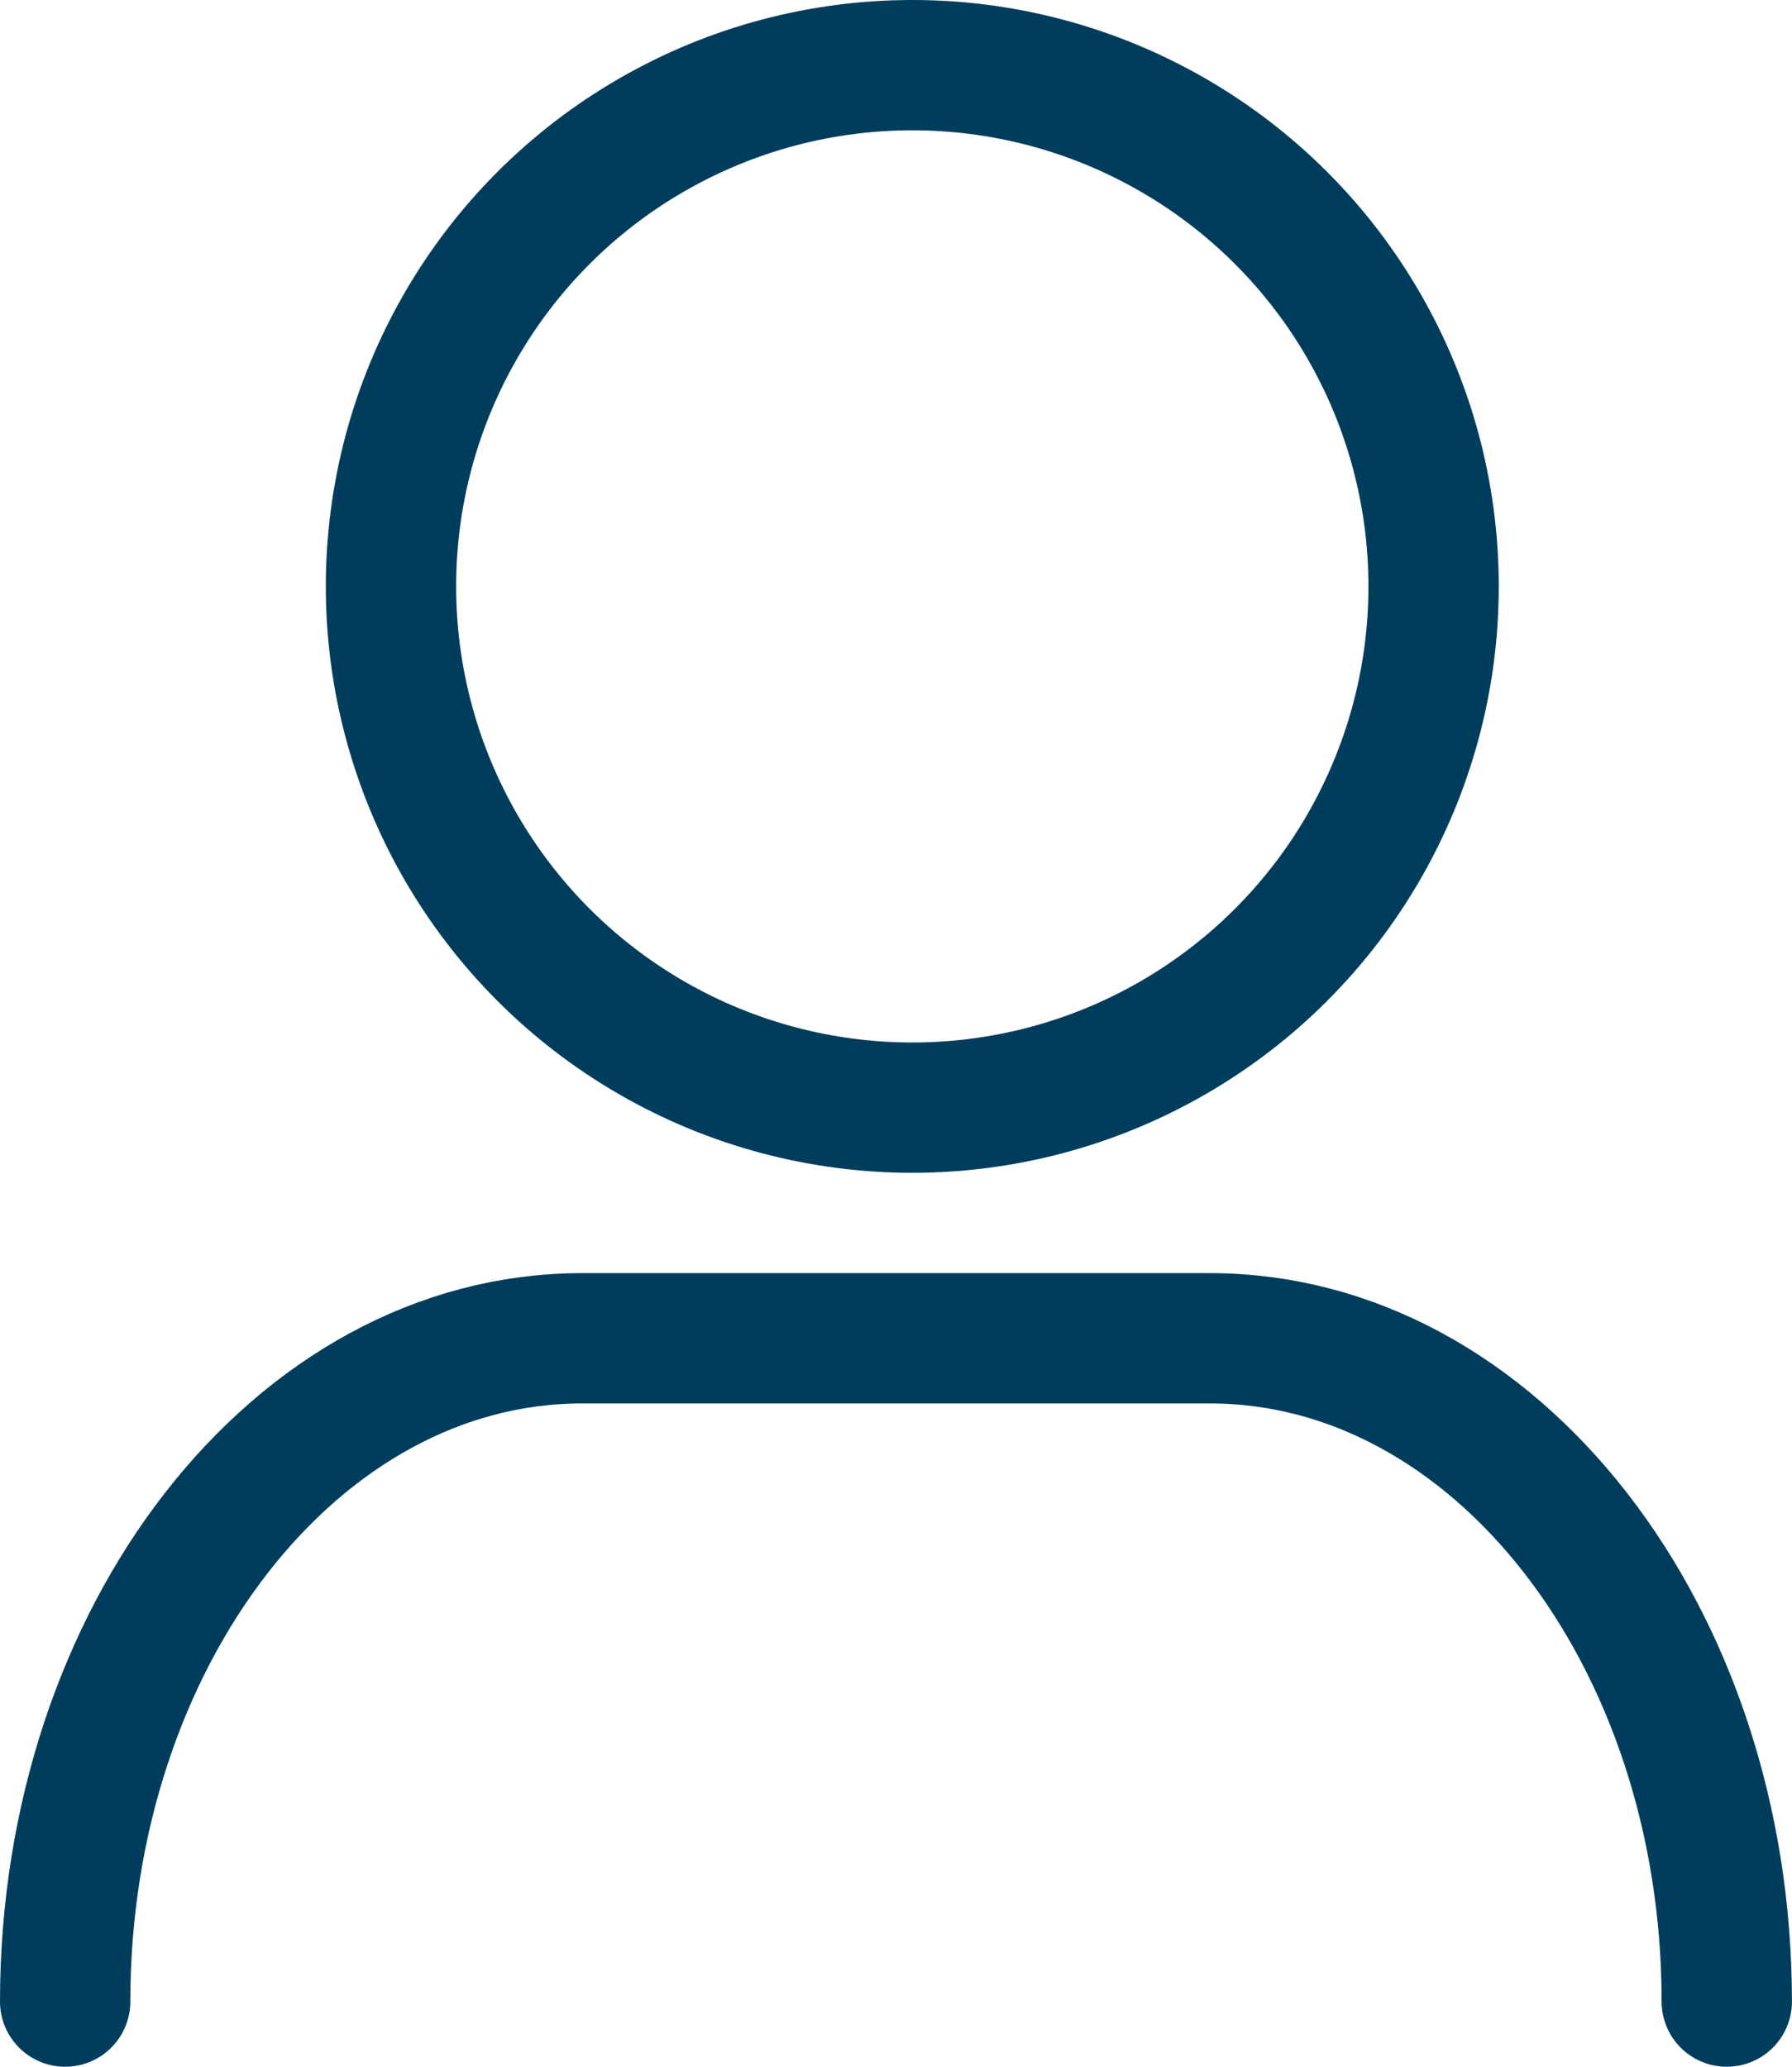
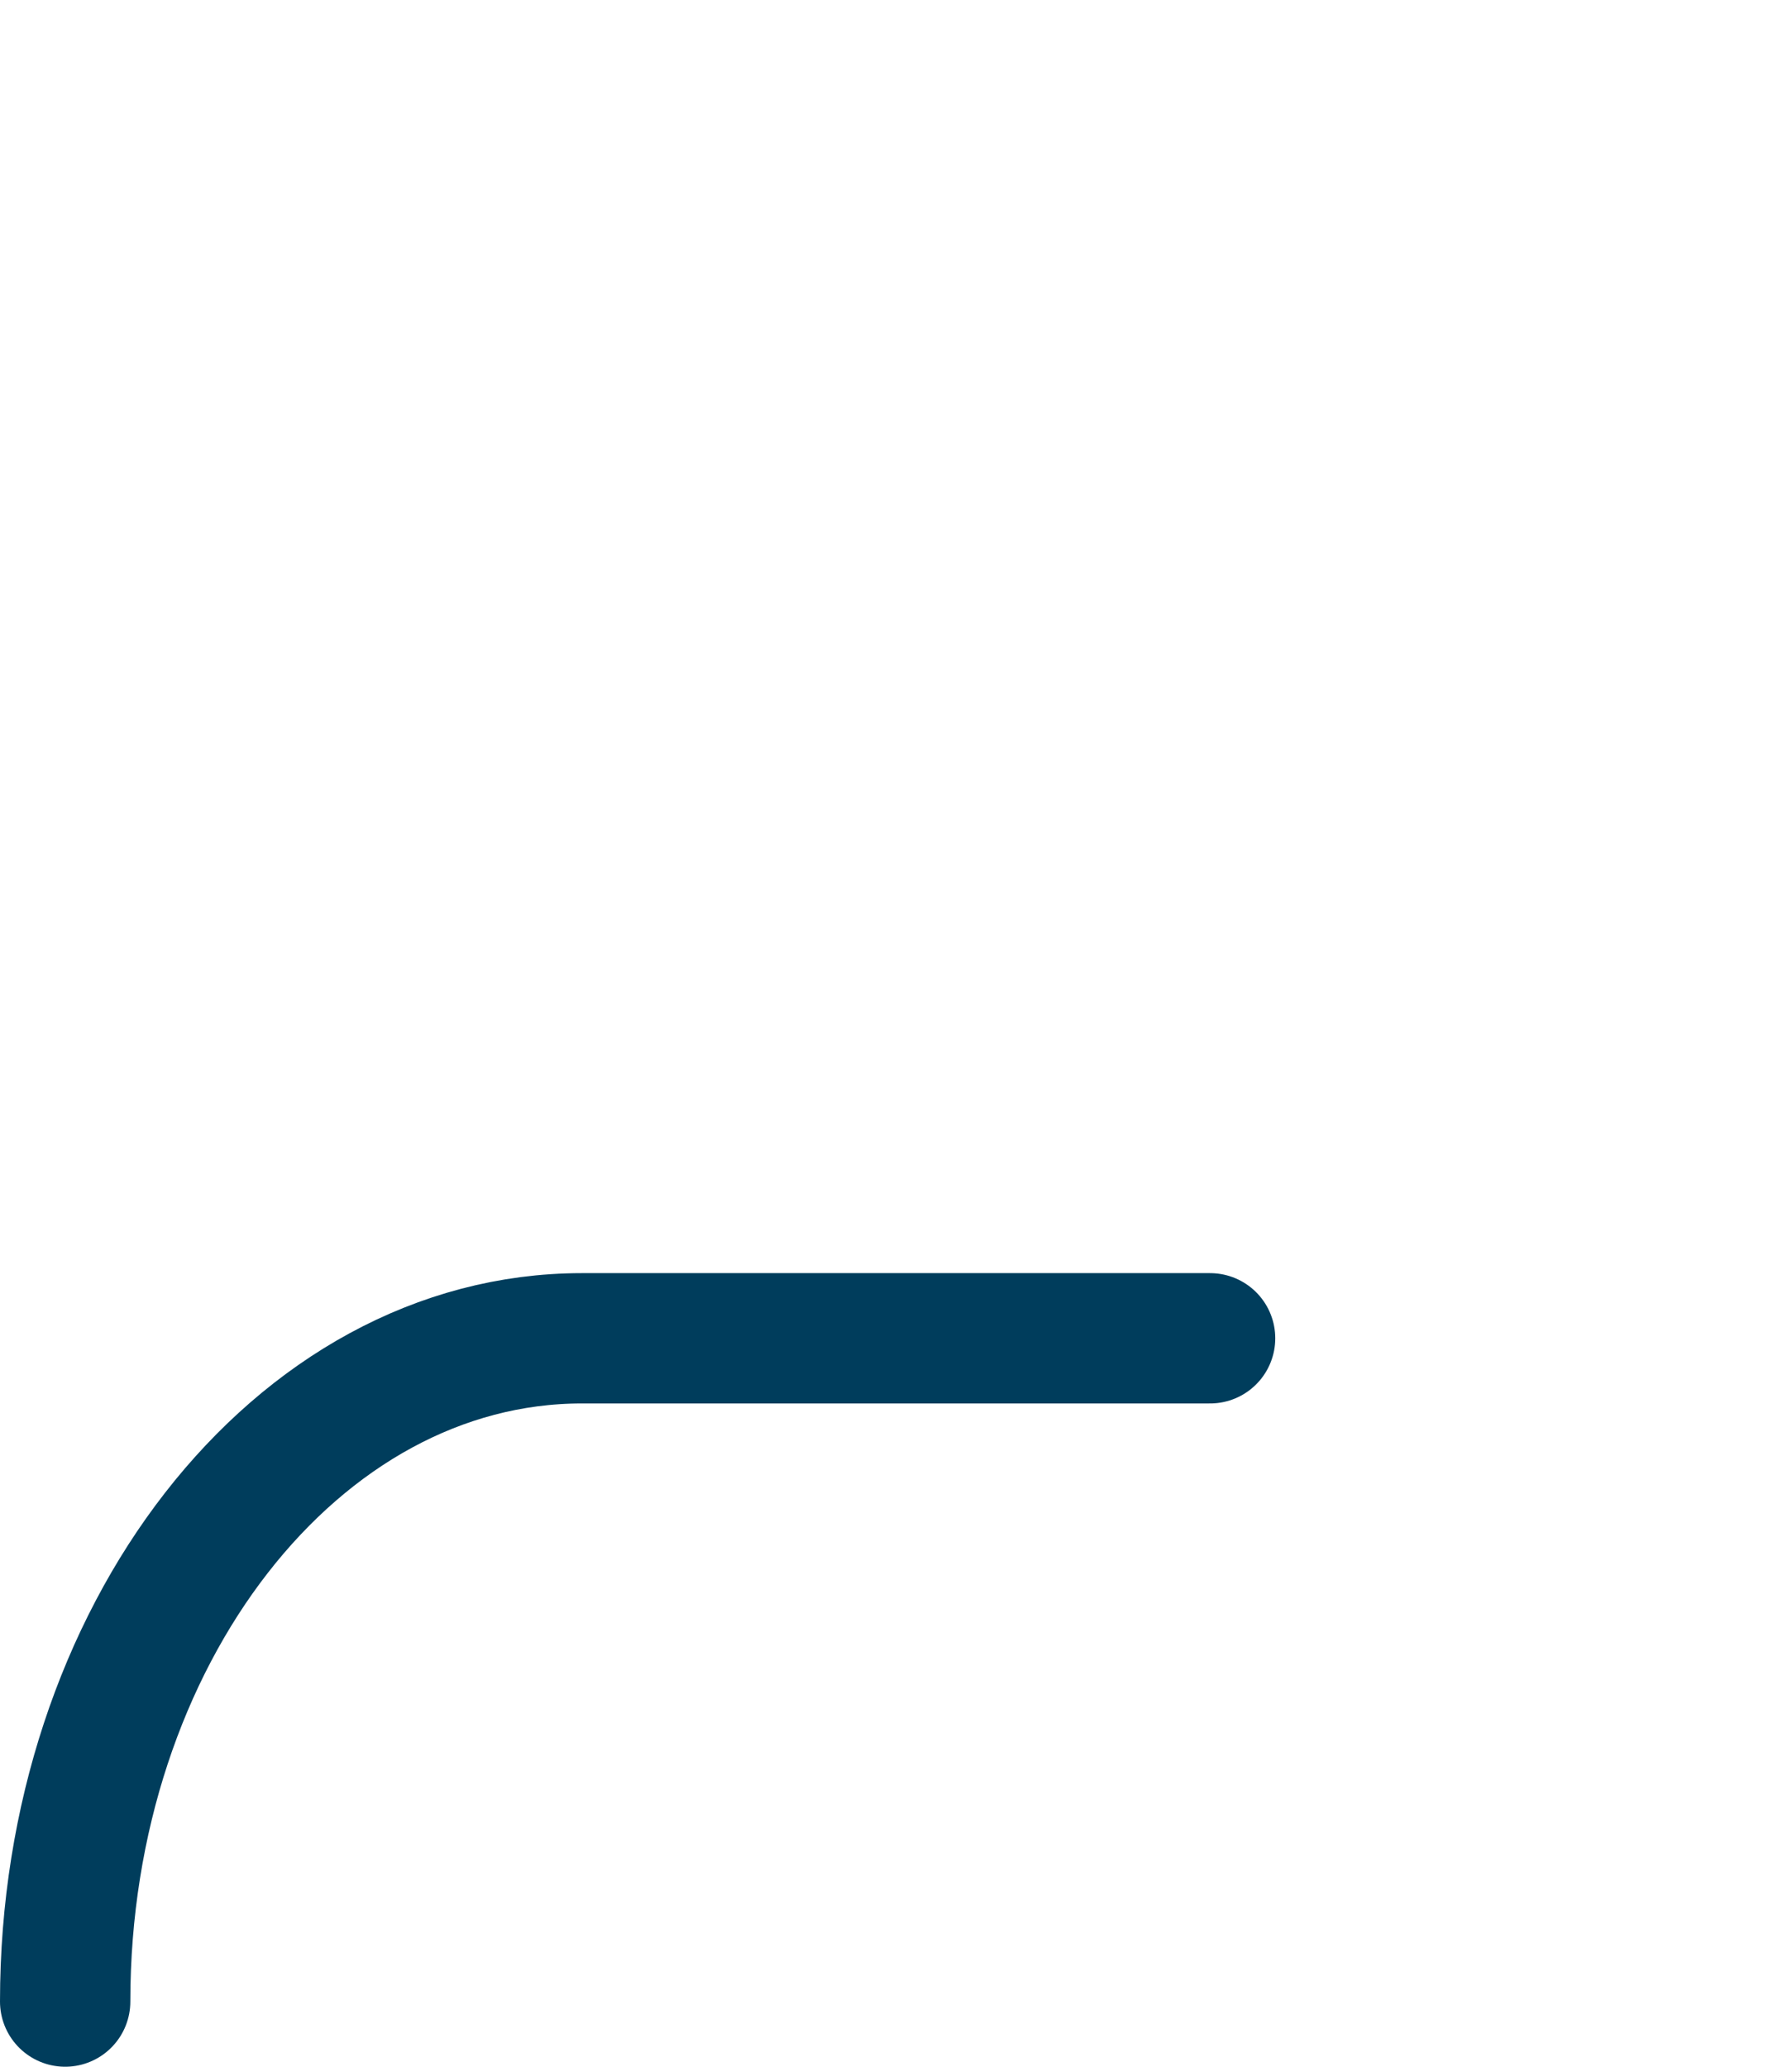
<svg xmlns="http://www.w3.org/2000/svg" width="27.5" height="31.719" viewBox="0 0 27.5 31.719">
  <g transform="translate(-7.43 -13.13)">
-     <path d="M8.93,37.33c0-5.613,3.549-10.18,7.929-10.18H26.5c4.38,0,7.929,4.566,7.929,10.18" transform="translate(-0.5 6.52)" fill="none" stroke="#003d5c" stroke-linecap="round" stroke-linejoin="round" stroke-width="2" />
-     <circle cx="8" cy="8" r="8" transform="translate(13.43 14.13)" fill="none" stroke="#003d5c" stroke-linecap="round" stroke-linejoin="round" stroke-width="2" />
+     <path d="M8.93,37.33c0-5.613,3.549-10.18,7.929-10.18H26.5" transform="translate(-0.5 6.52)" fill="none" stroke="#003d5c" stroke-linecap="round" stroke-linejoin="round" stroke-width="2" />
  </g>
</svg>